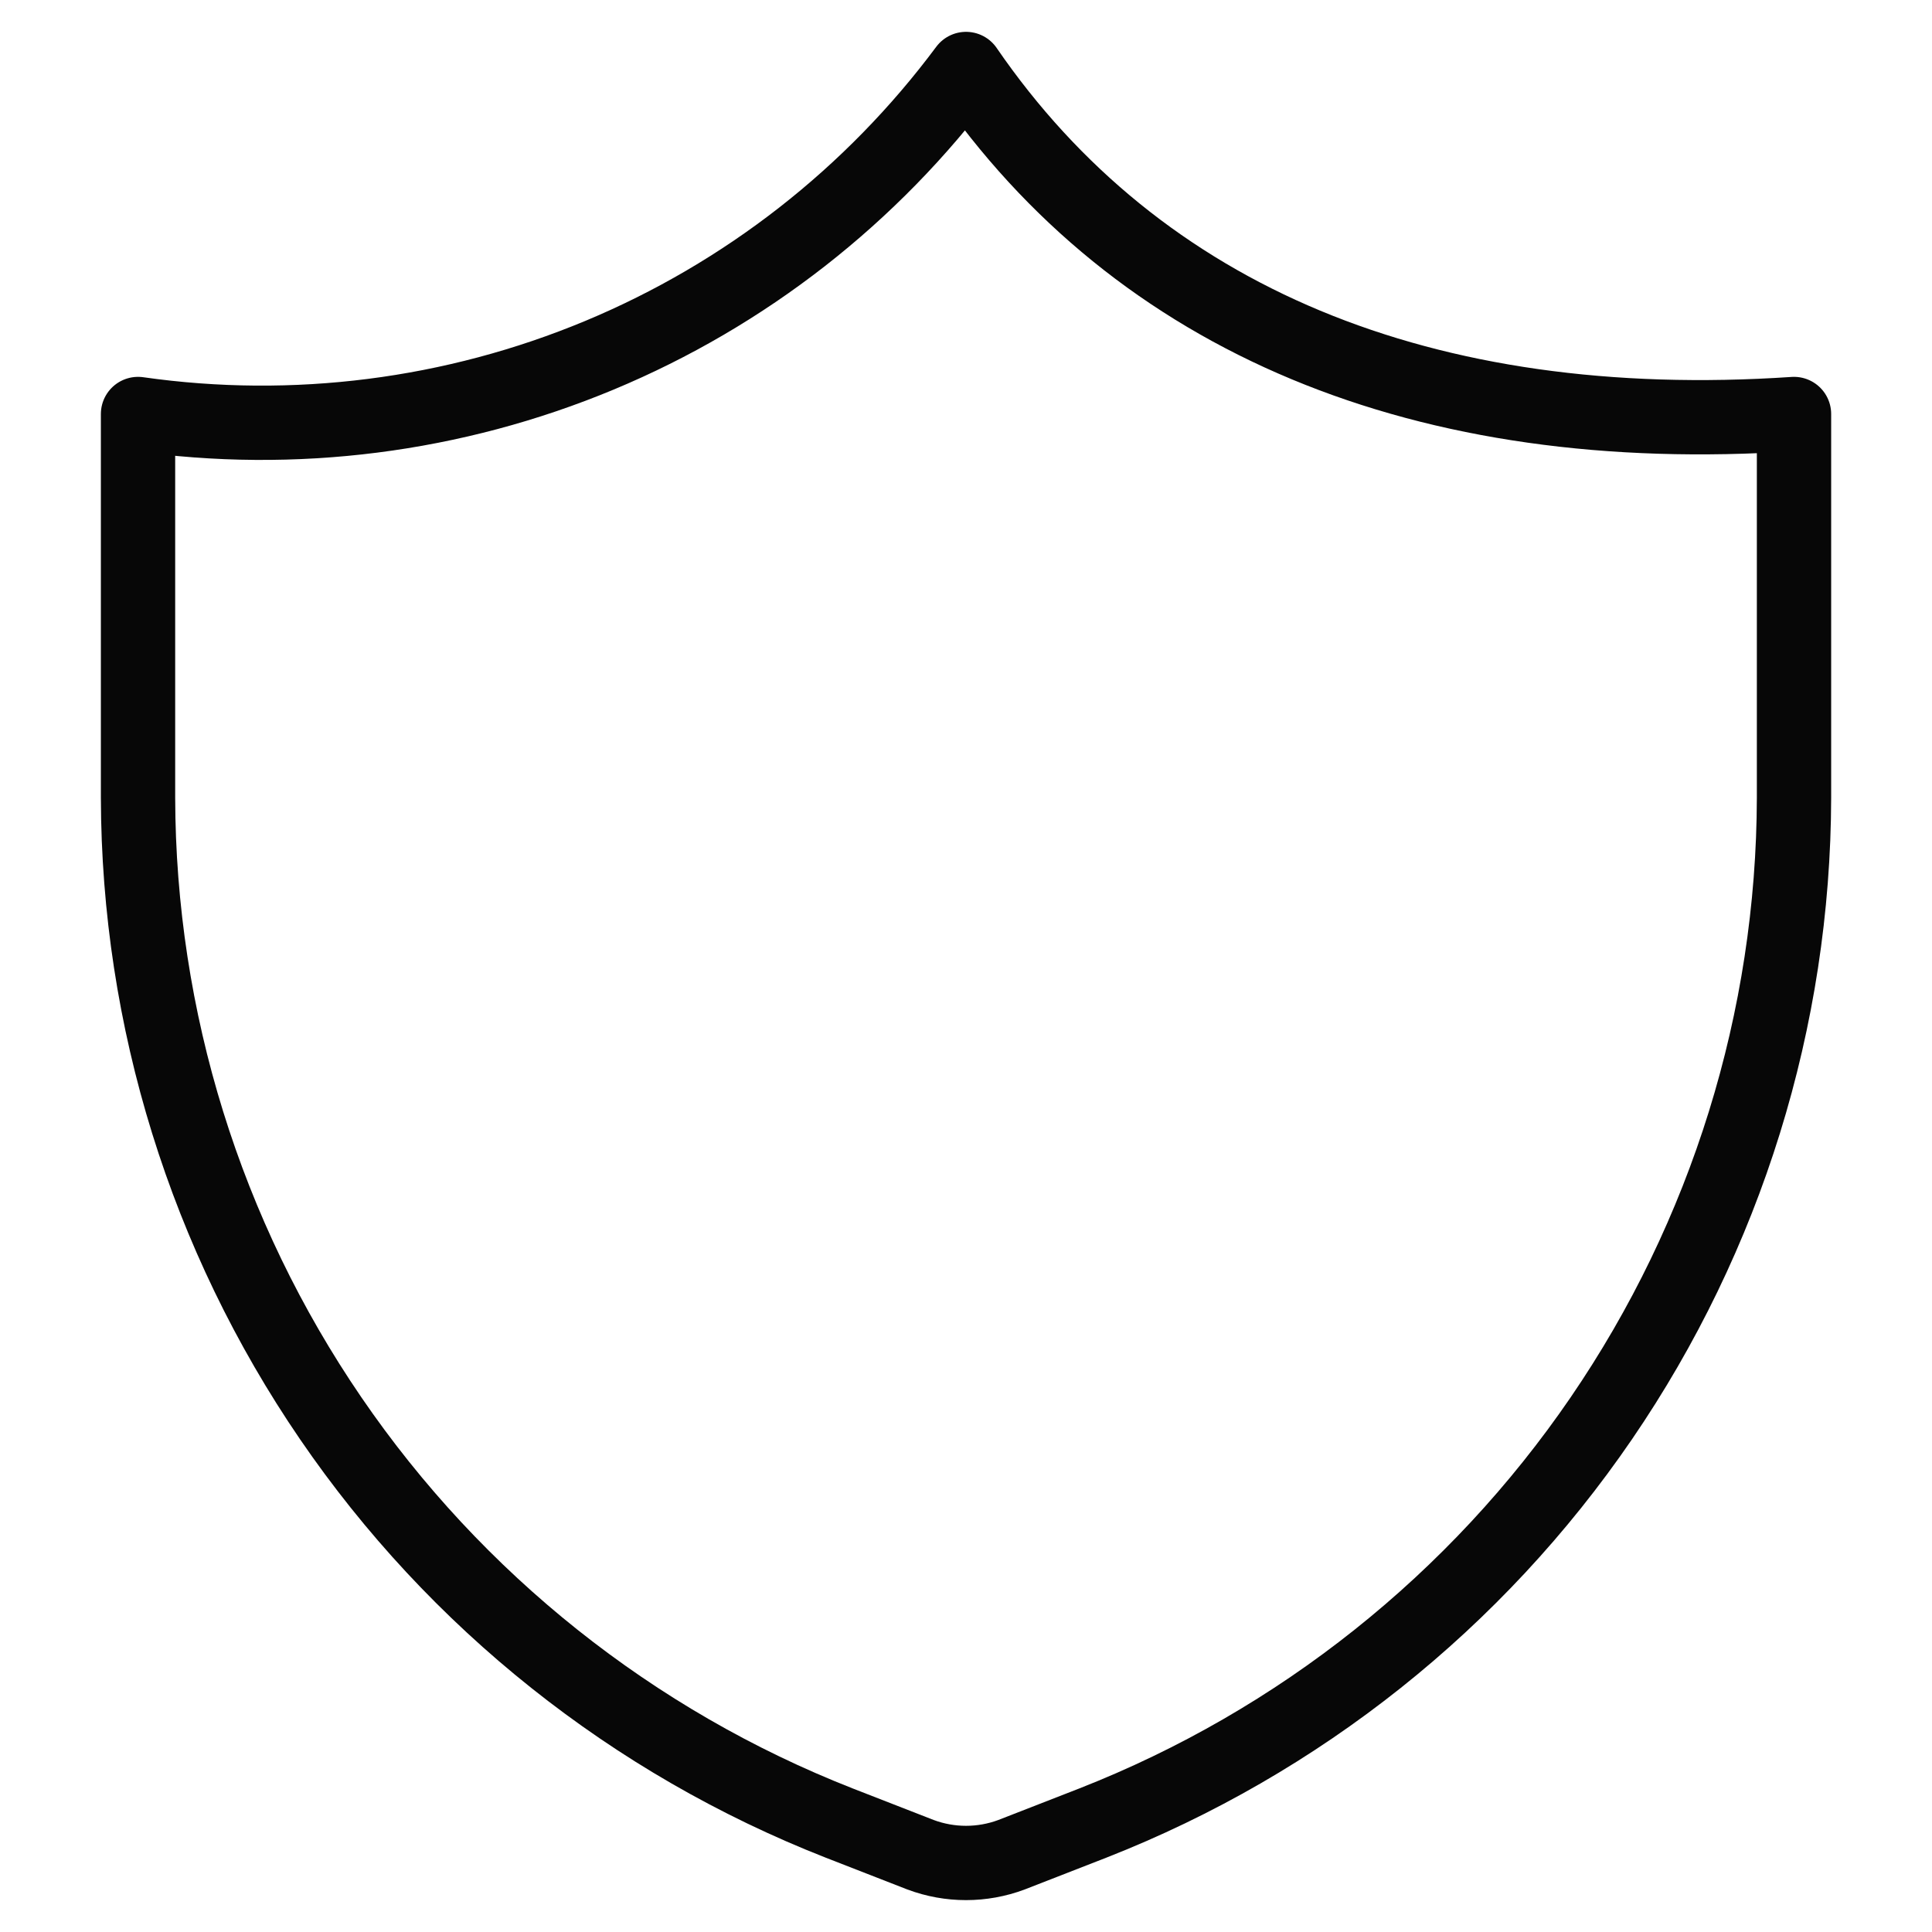
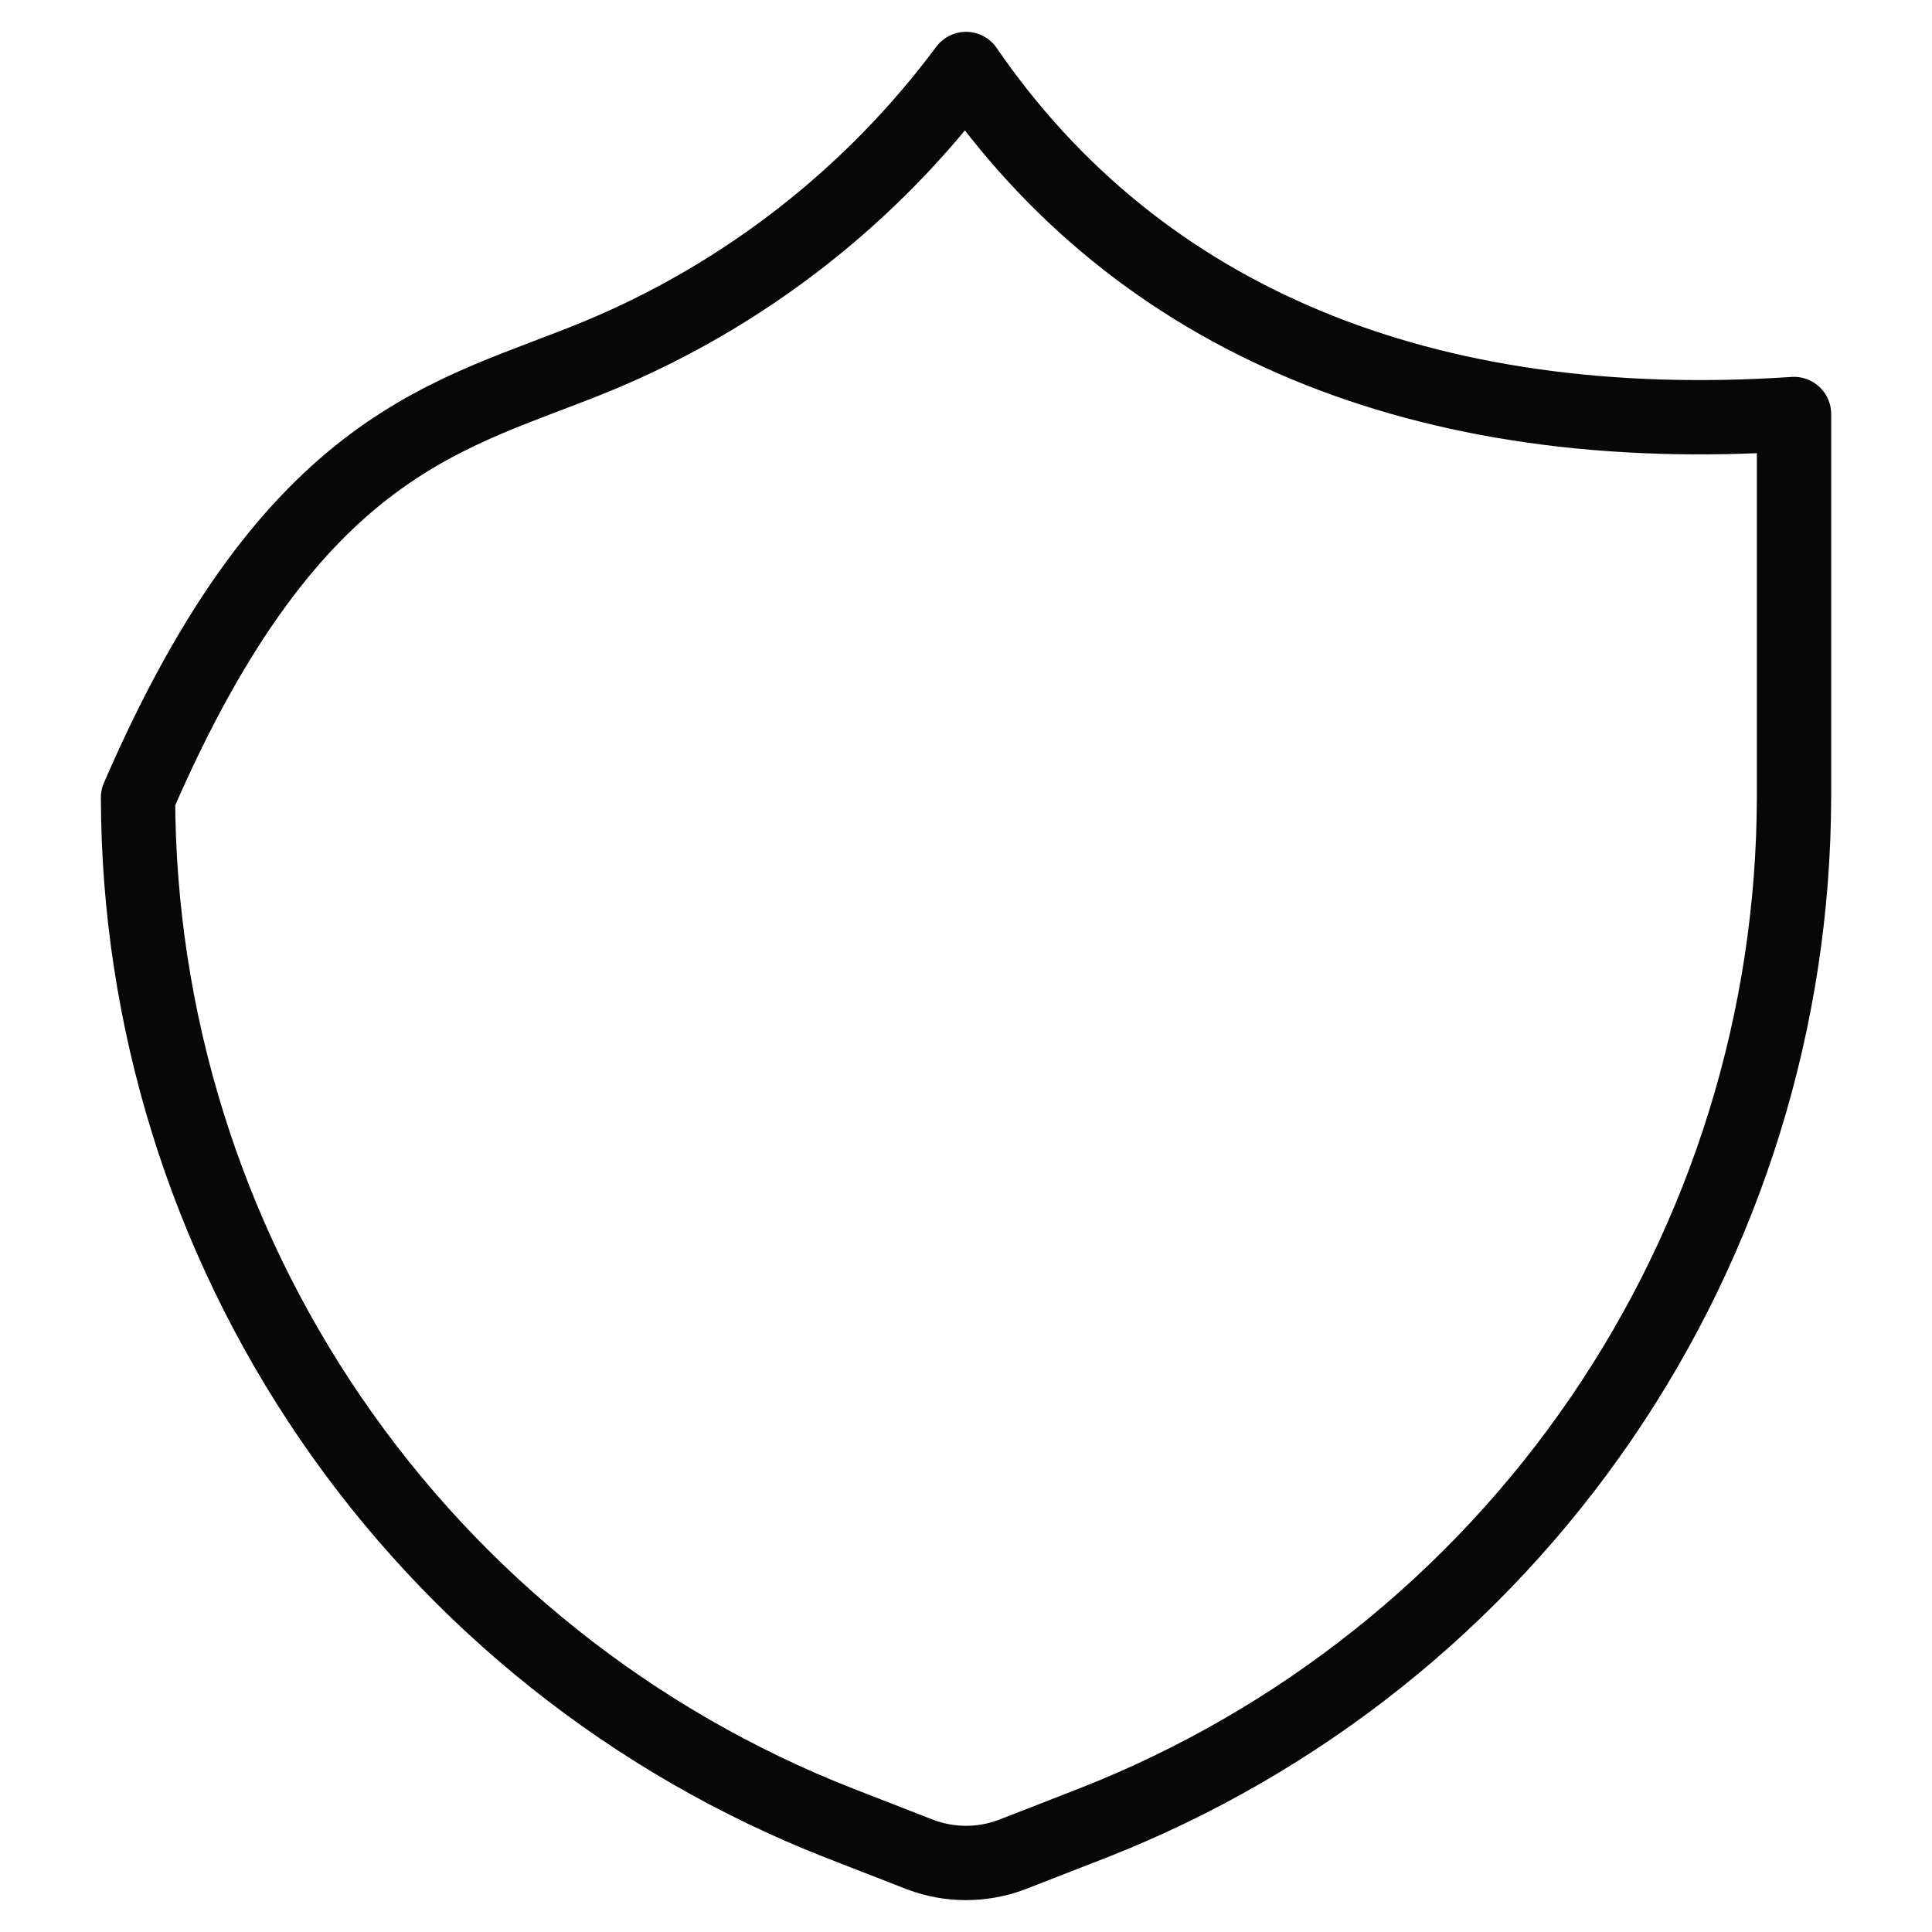
<svg xmlns="http://www.w3.org/2000/svg" width="52" height="52" viewBox="0 0 52 52" fill="none">
-   <path d="M29.418 49.066L27.226 49.92C26.436 50.216 25.565 50.216 24.775 49.92L22.583 49.066C17.033 46.889 12.265 43.094 8.9 38.172C5.535 33.251 3.728 27.43 3.715 21.468V11.143C7.921 11.742 12.211 11.196 16.134 9.562C20.056 7.928 23.464 5.266 26.001 1.857C30.643 8.617 38.332 11.811 48.286 11.143V21.468C48.273 27.43 46.466 33.251 43.101 38.172C39.736 43.094 34.968 46.889 29.418 49.066Z" stroke="#070707" stroke-width="2" stroke-linecap="round" stroke-linejoin="round" />
+   <path d="M29.418 49.066L27.226 49.92C26.436 50.216 25.565 50.216 24.775 49.92L22.583 49.066C17.033 46.889 12.265 43.094 8.9 38.172C5.535 33.251 3.728 27.43 3.715 21.468C7.921 11.742 12.211 11.196 16.134 9.562C20.056 7.928 23.464 5.266 26.001 1.857C30.643 8.617 38.332 11.811 48.286 11.143V21.468C48.273 27.43 46.466 33.251 43.101 38.172C39.736 43.094 34.968 46.889 29.418 49.066Z" stroke="#070707" stroke-width="2" stroke-linecap="round" stroke-linejoin="round" />
</svg>